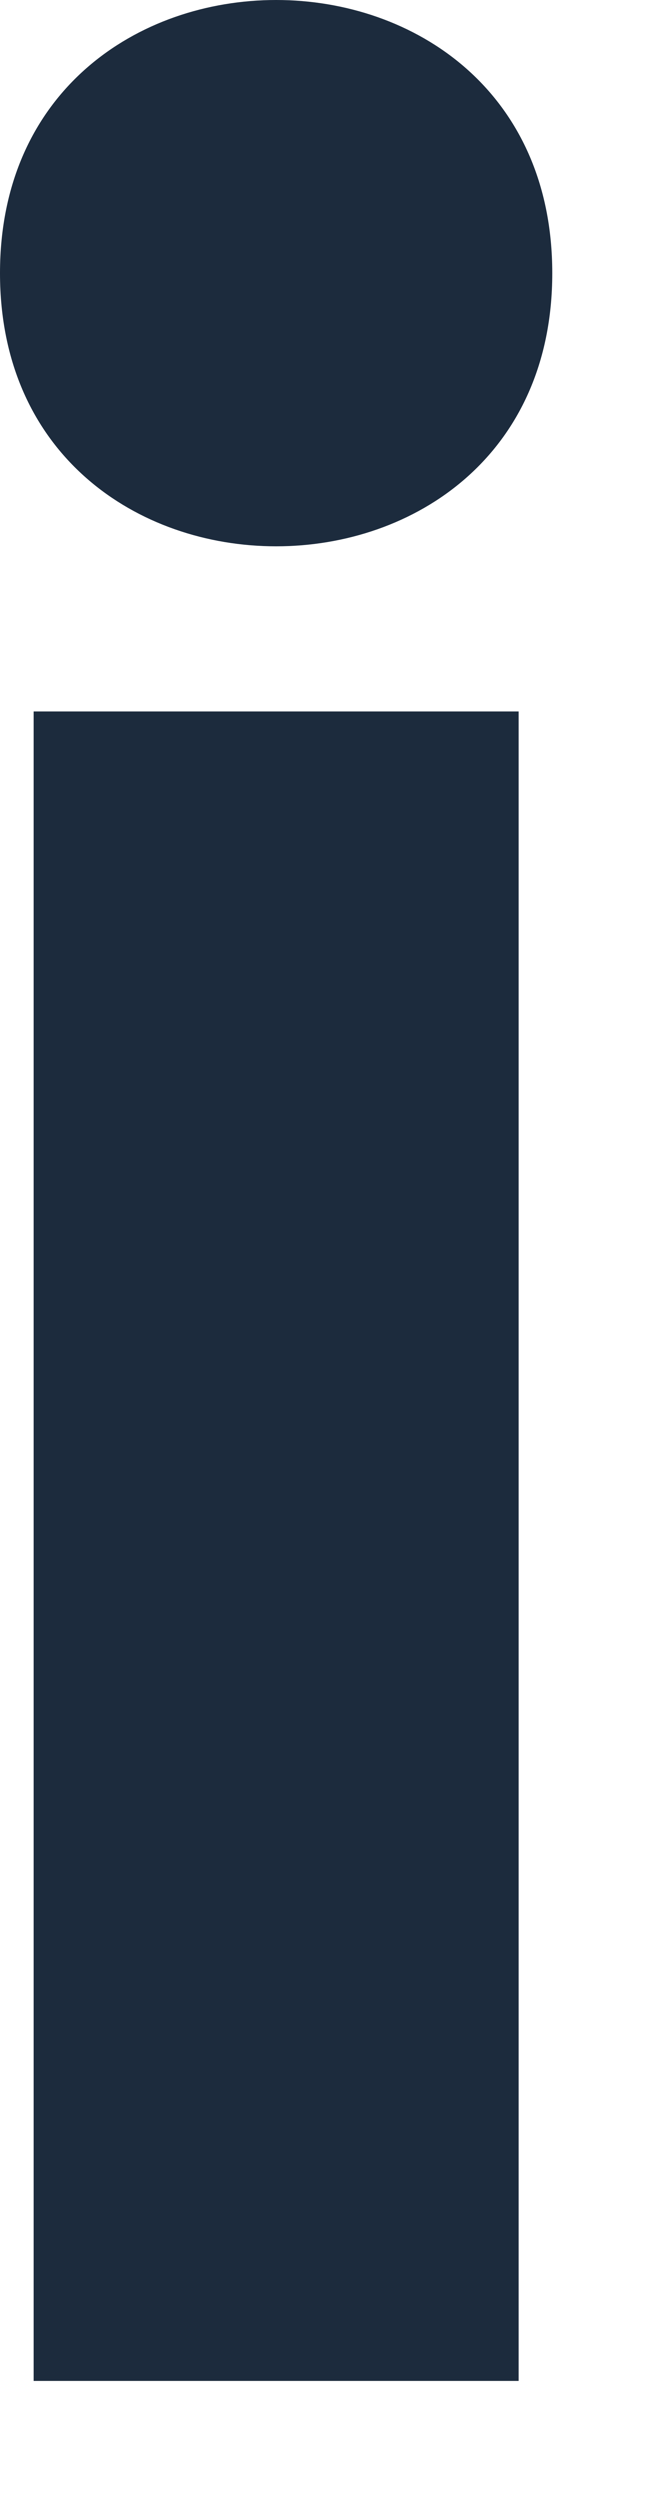
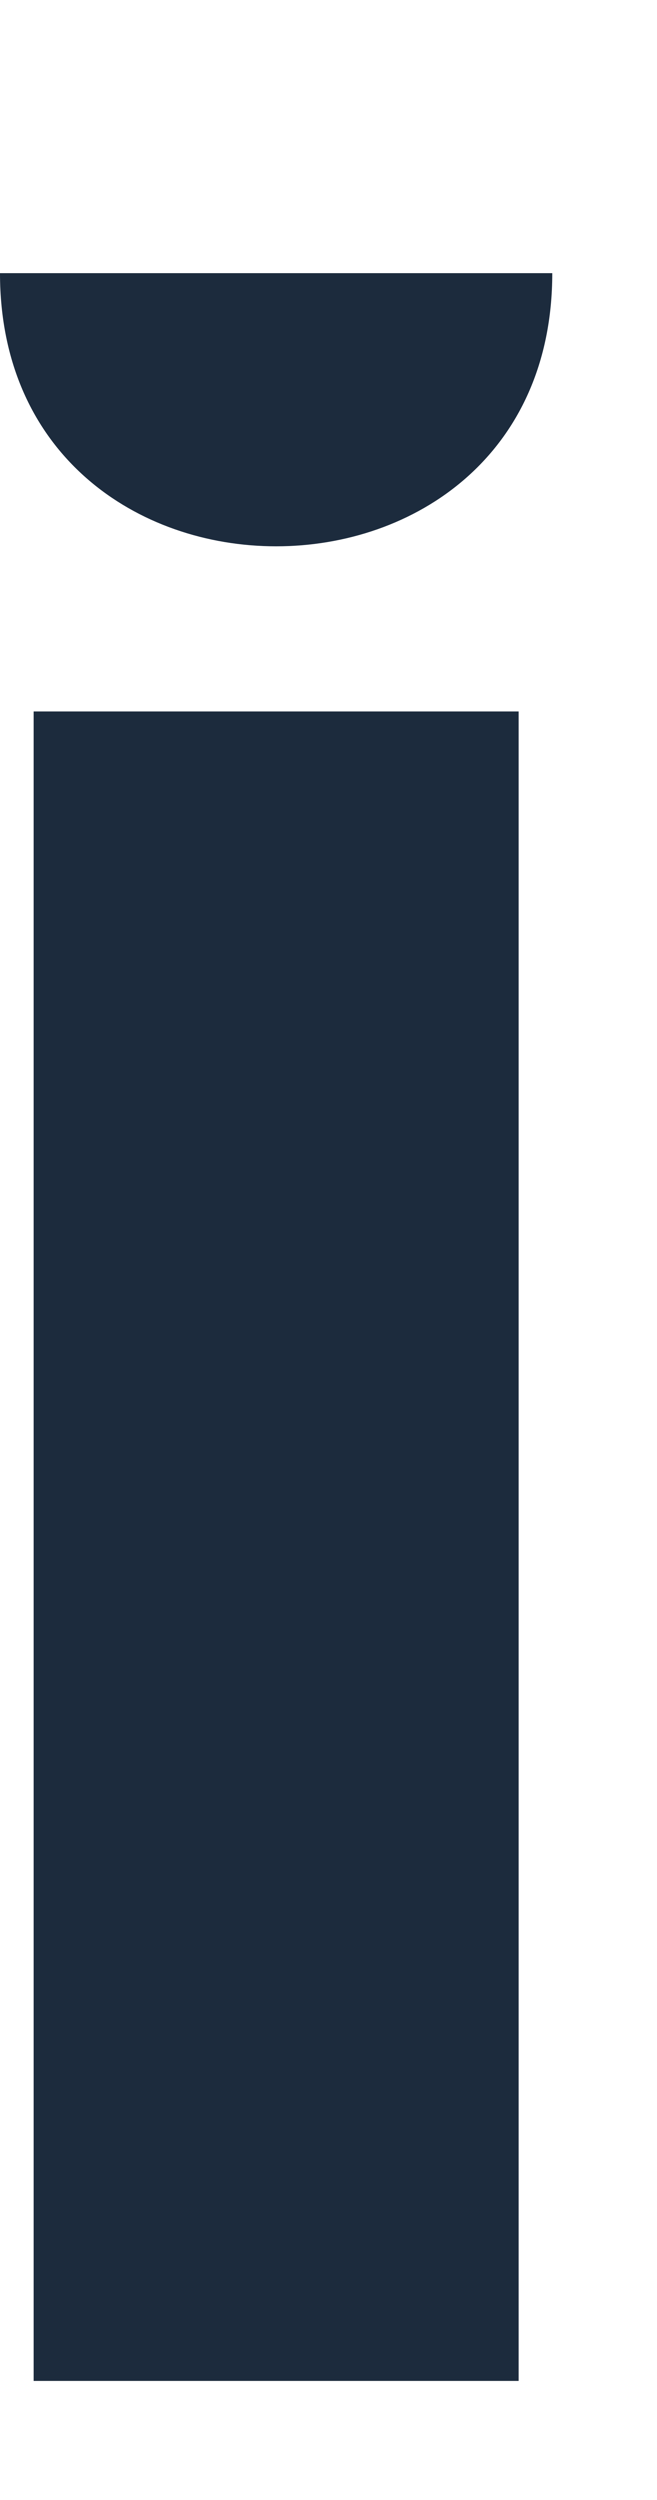
<svg xmlns="http://www.w3.org/2000/svg" fill="none" height="100%" overflow="visible" preserveAspectRatio="none" style="display: block;" viewBox="0 0 5 19" width="100%">
-   <path d="M4.203 2.076C4.203 4.844 0 4.844 0 2.076C0 -0.692 4.203 -0.692 4.203 2.076ZM0.256 5.408V18.095H3.947V5.407H0.256V5.408Z" fill="#1C2B3D" id="Vector" />
+   <path d="M4.203 2.076C4.203 4.844 0 4.844 0 2.076ZM0.256 5.408V18.095H3.947V5.407H0.256V5.408Z" fill="#1C2B3D" id="Vector" />
</svg>